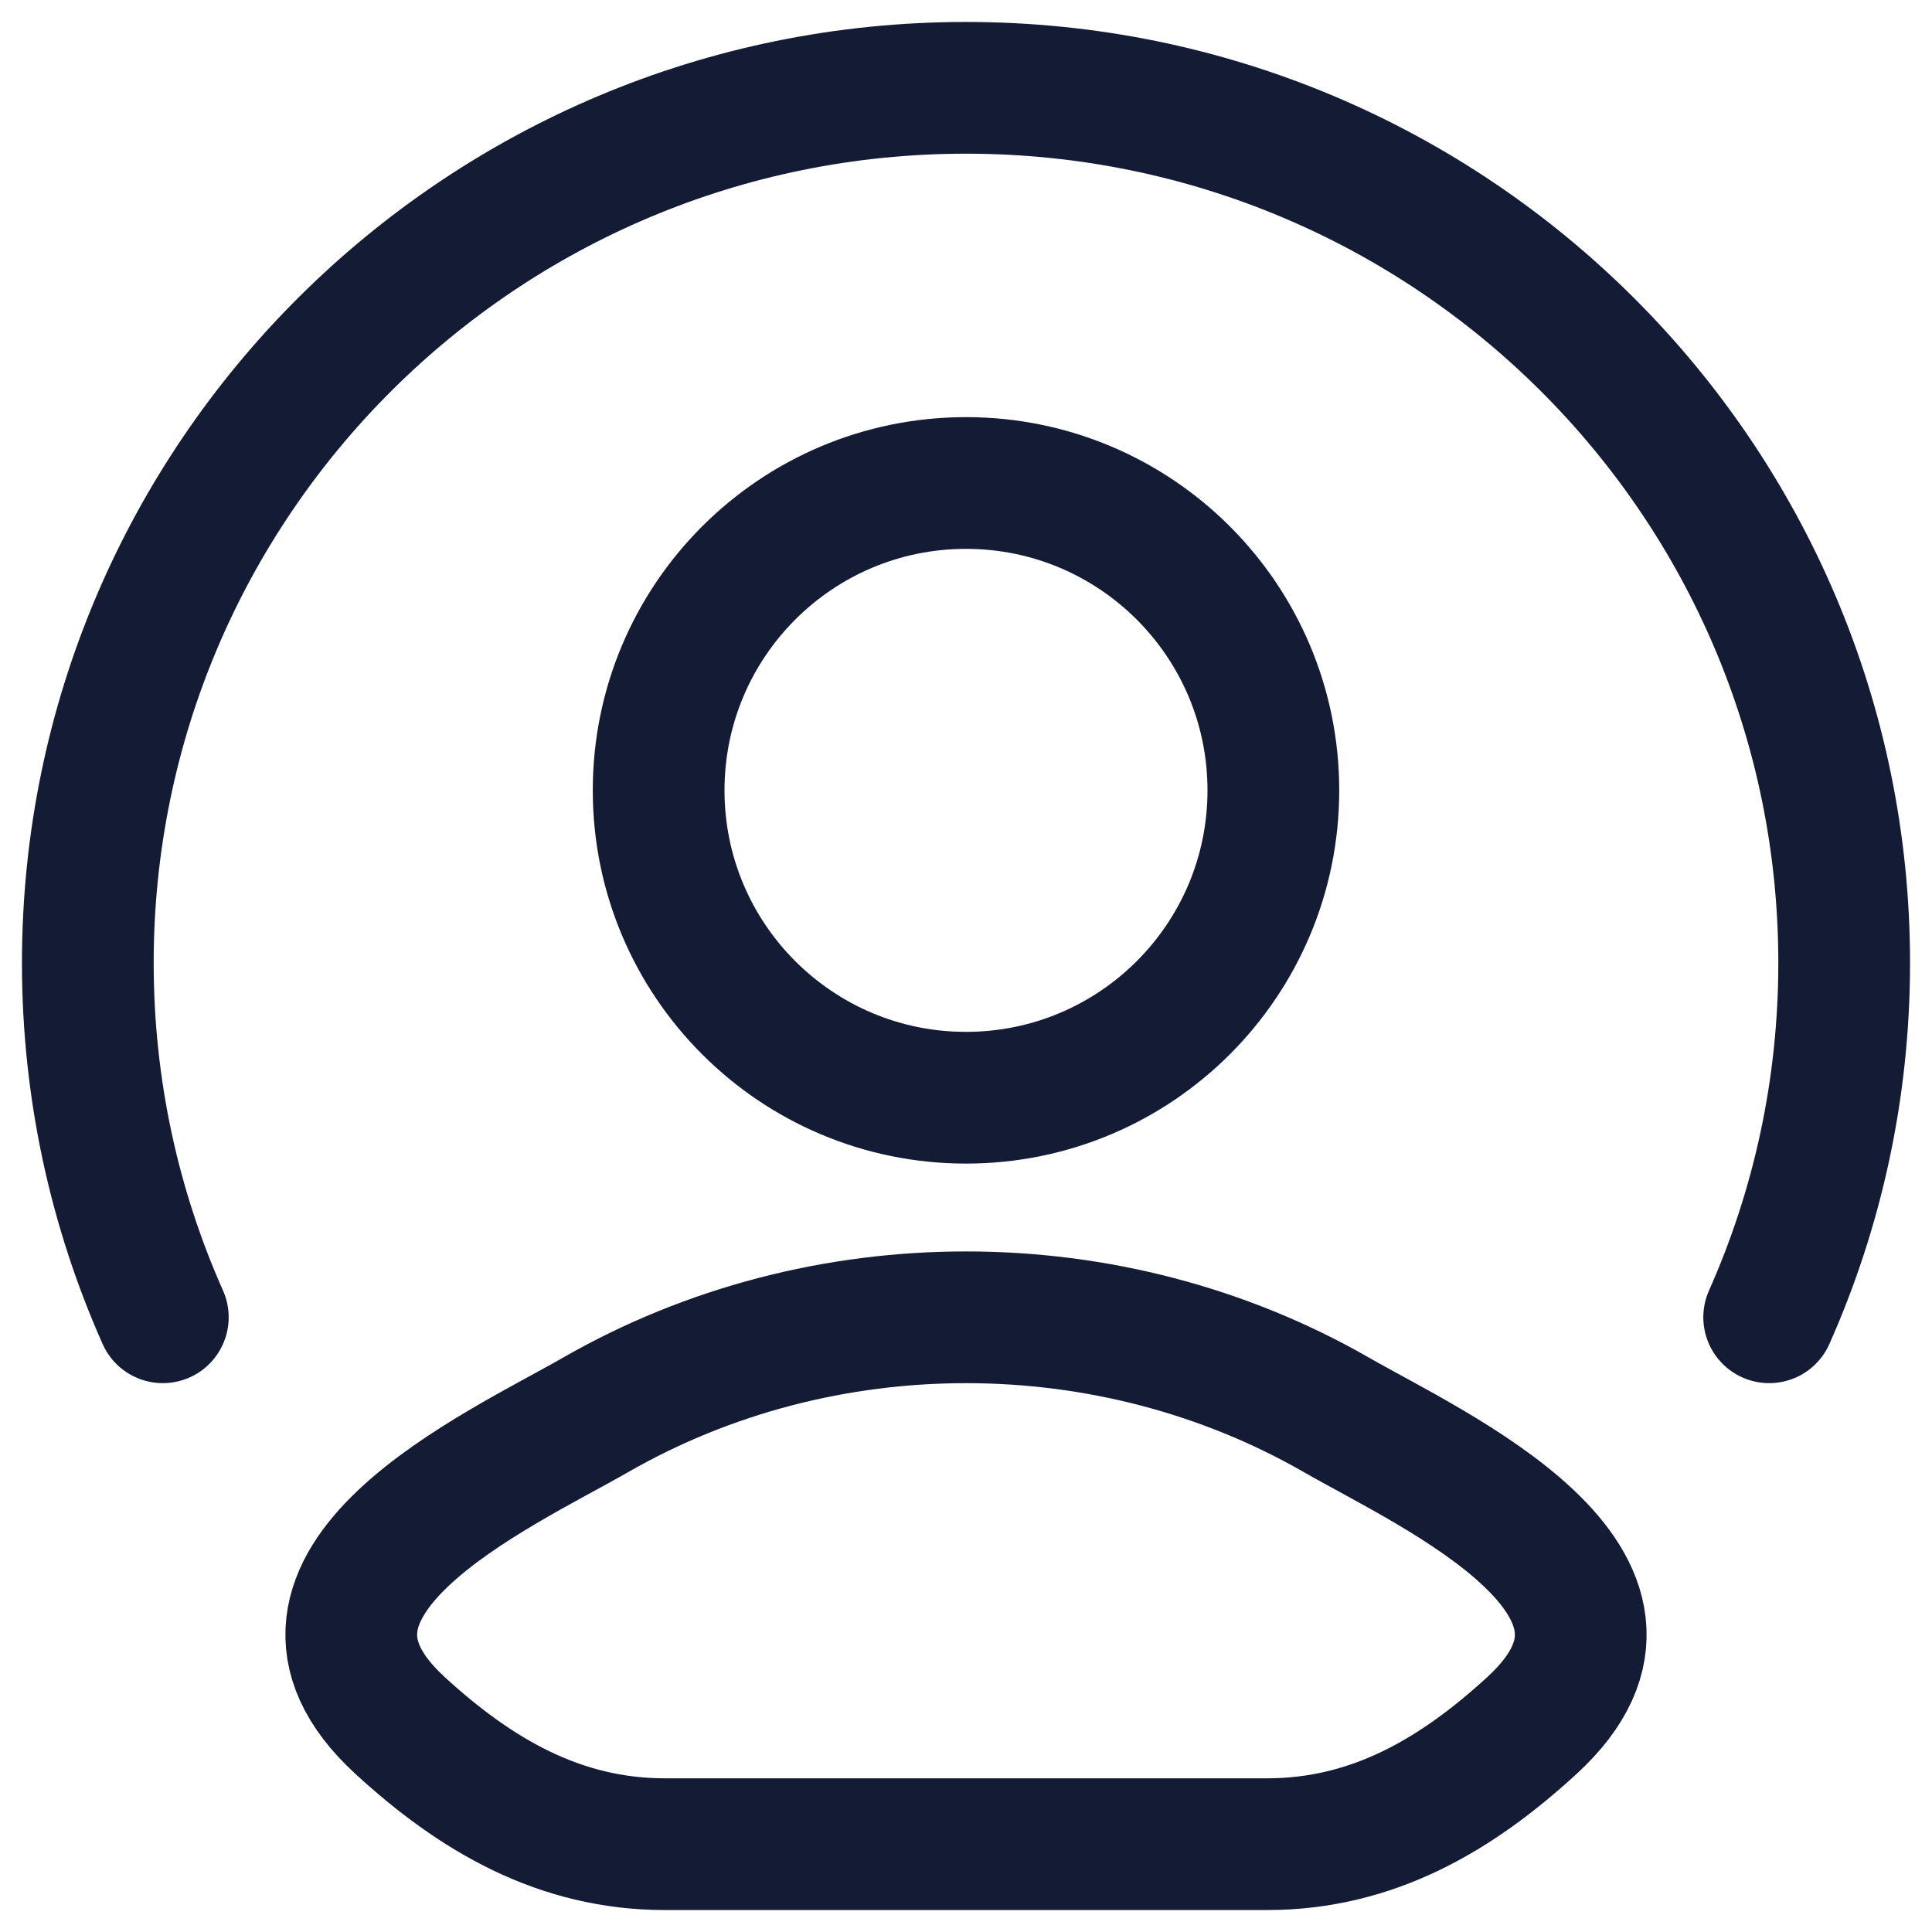
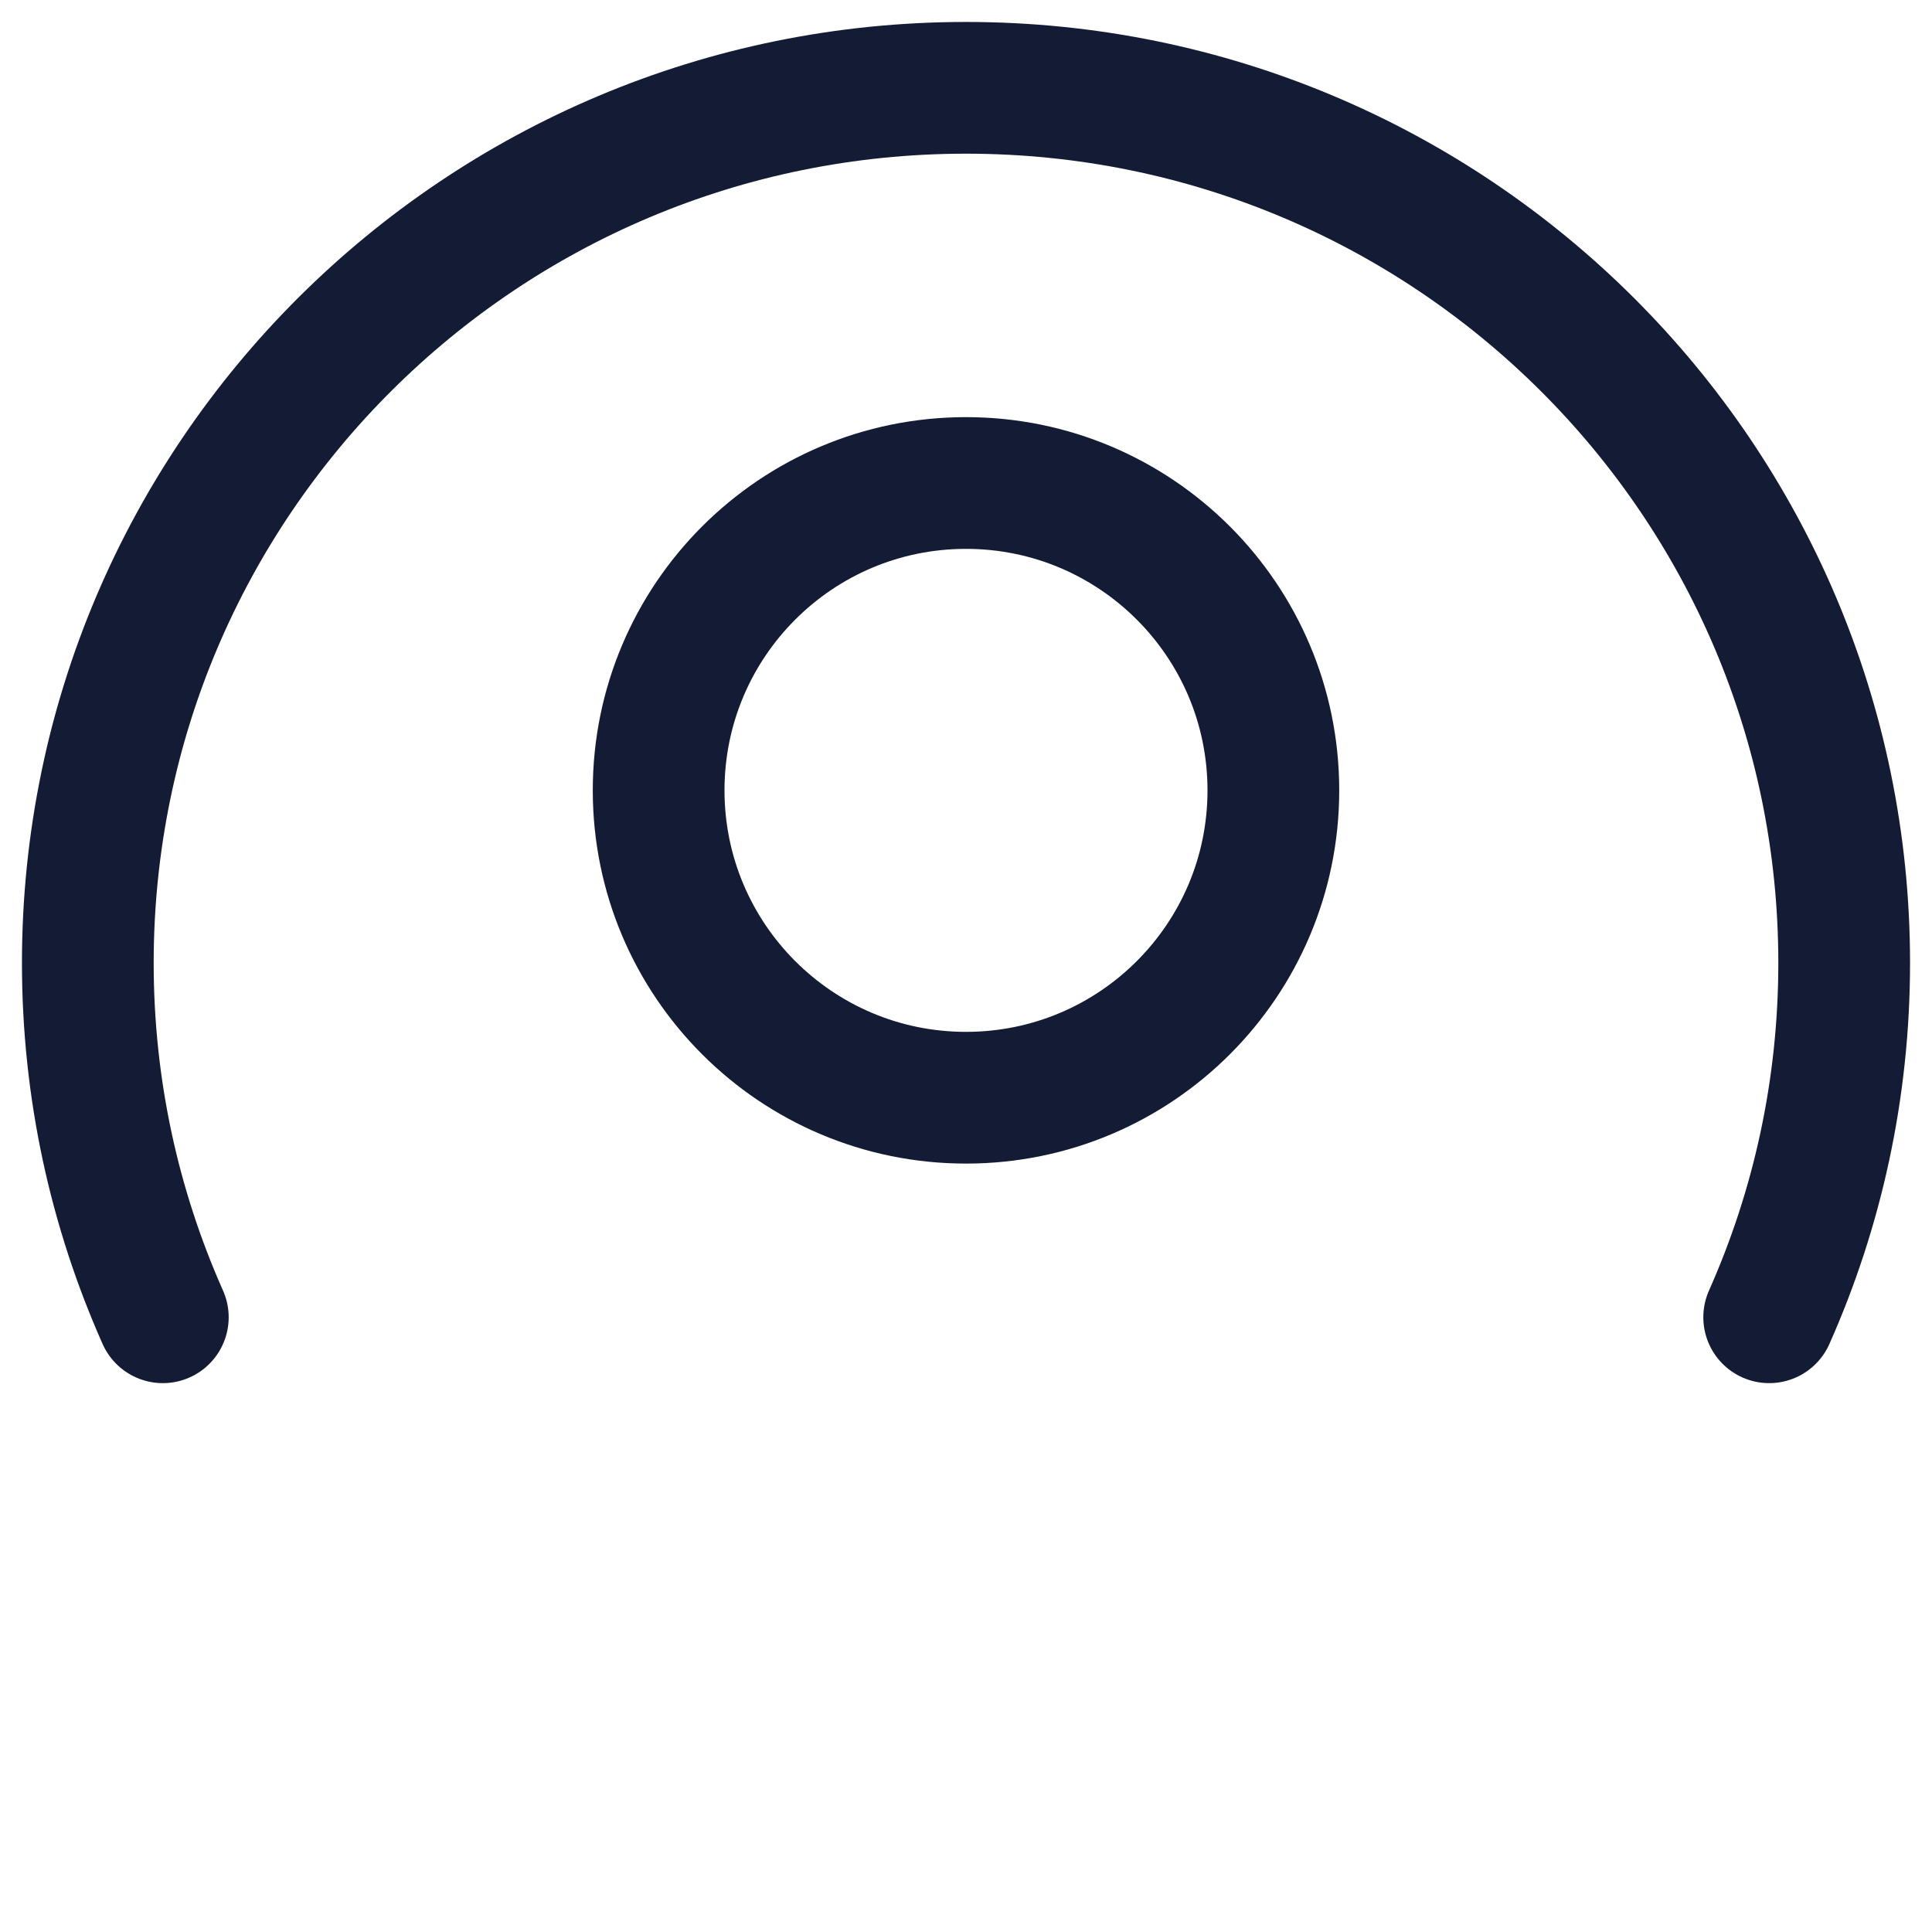
<svg xmlns="http://www.w3.org/2000/svg" width="22" height="22" viewBox="0 0 22 22" fill="none">
  <g id="elements">
-     <path id="Vector" d="M6.783 16.111C5.682 16.743 2.797 18.033 4.554 19.647C5.413 20.436 6.369 21 7.571 21H14.429C15.631 21 16.587 20.436 17.446 19.647C19.203 18.033 16.318 16.743 15.217 16.111C12.637 14.63 9.363 14.63 6.783 16.111Z" stroke="#141B34" stroke-width="1.5" stroke-linecap="round" stroke-linejoin="round" />
    <path id="Ellipse 1381" d="M14.5 9C14.5 10.933 12.933 12.5 11 12.5C9.067 12.5 7.5 10.933 7.5 9C7.5 7.067 9.067 5.5 11 5.5C12.933 5.5 14.5 7.067 14.5 9Z" stroke="#141B34" stroke-width="1.5" />
    <path id="Vector_2" d="M1.854 15C1.305 13.766 1 12.401 1 10.965C1 5.461 5.477 1 11 1C16.523 1 21 5.461 21 10.965C21 12.401 20.695 13.766 20.146 15" stroke="#141B34" stroke-width="1.5" stroke-linecap="round" />
  </g>
</svg>